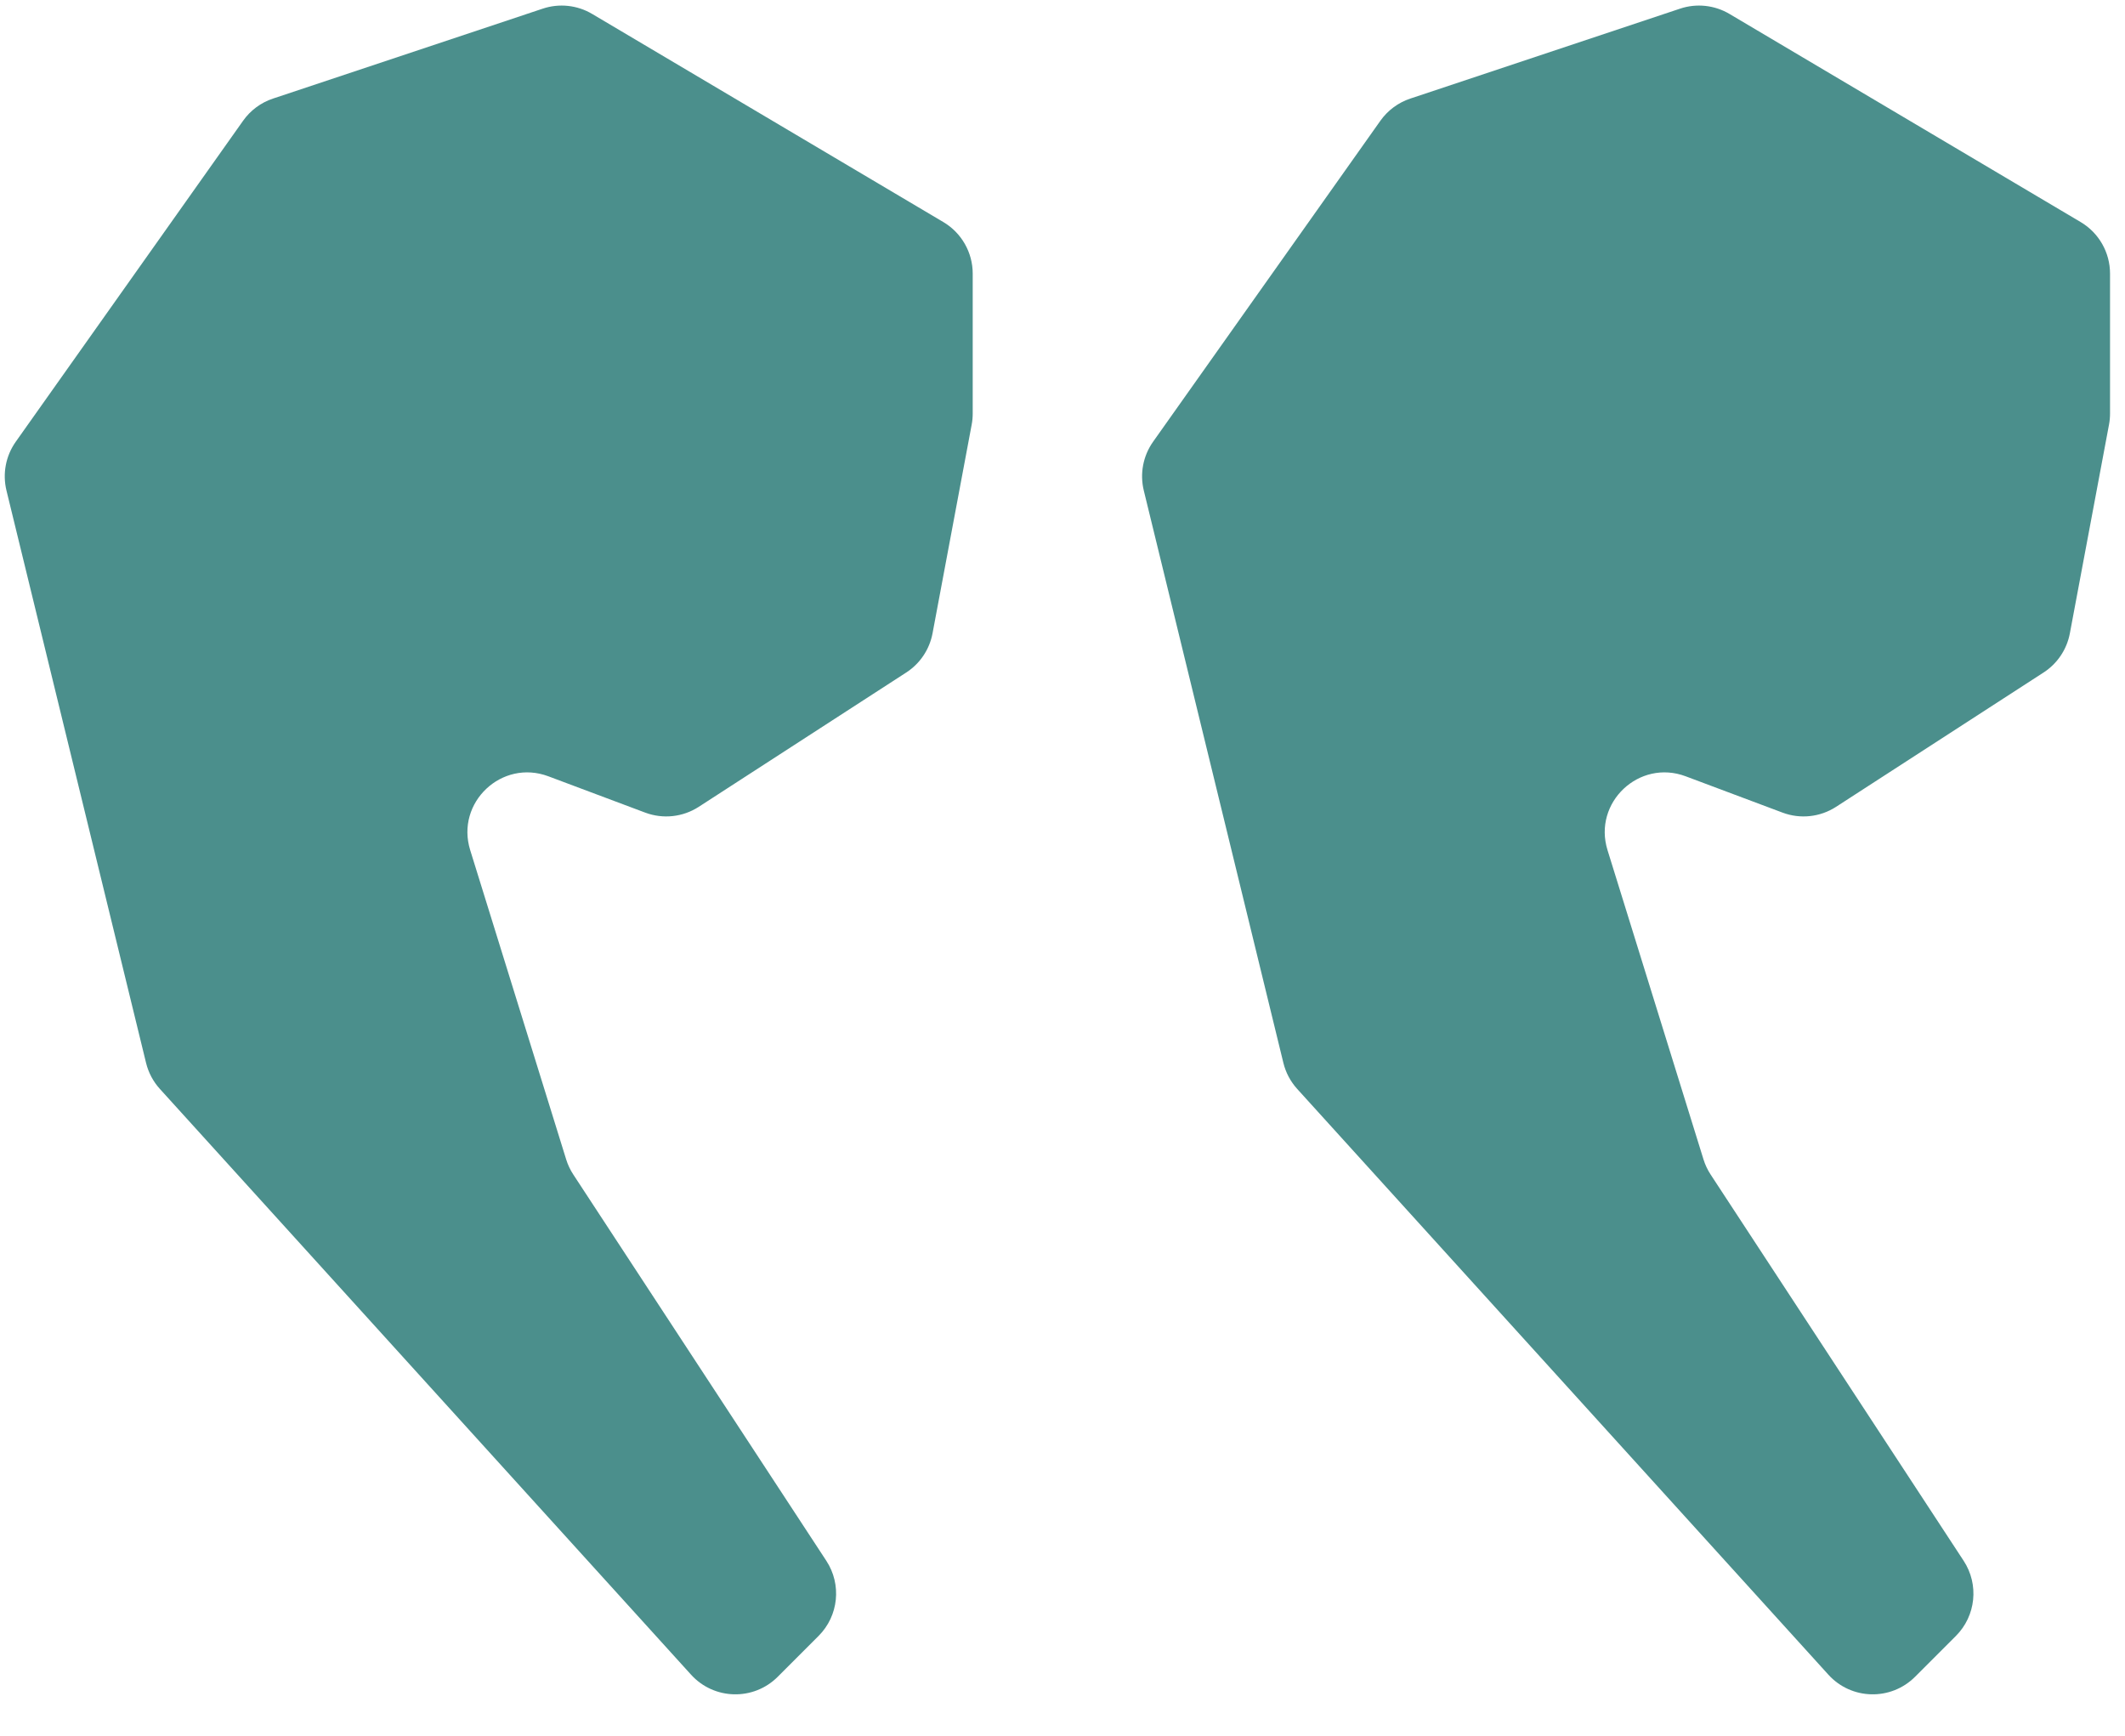
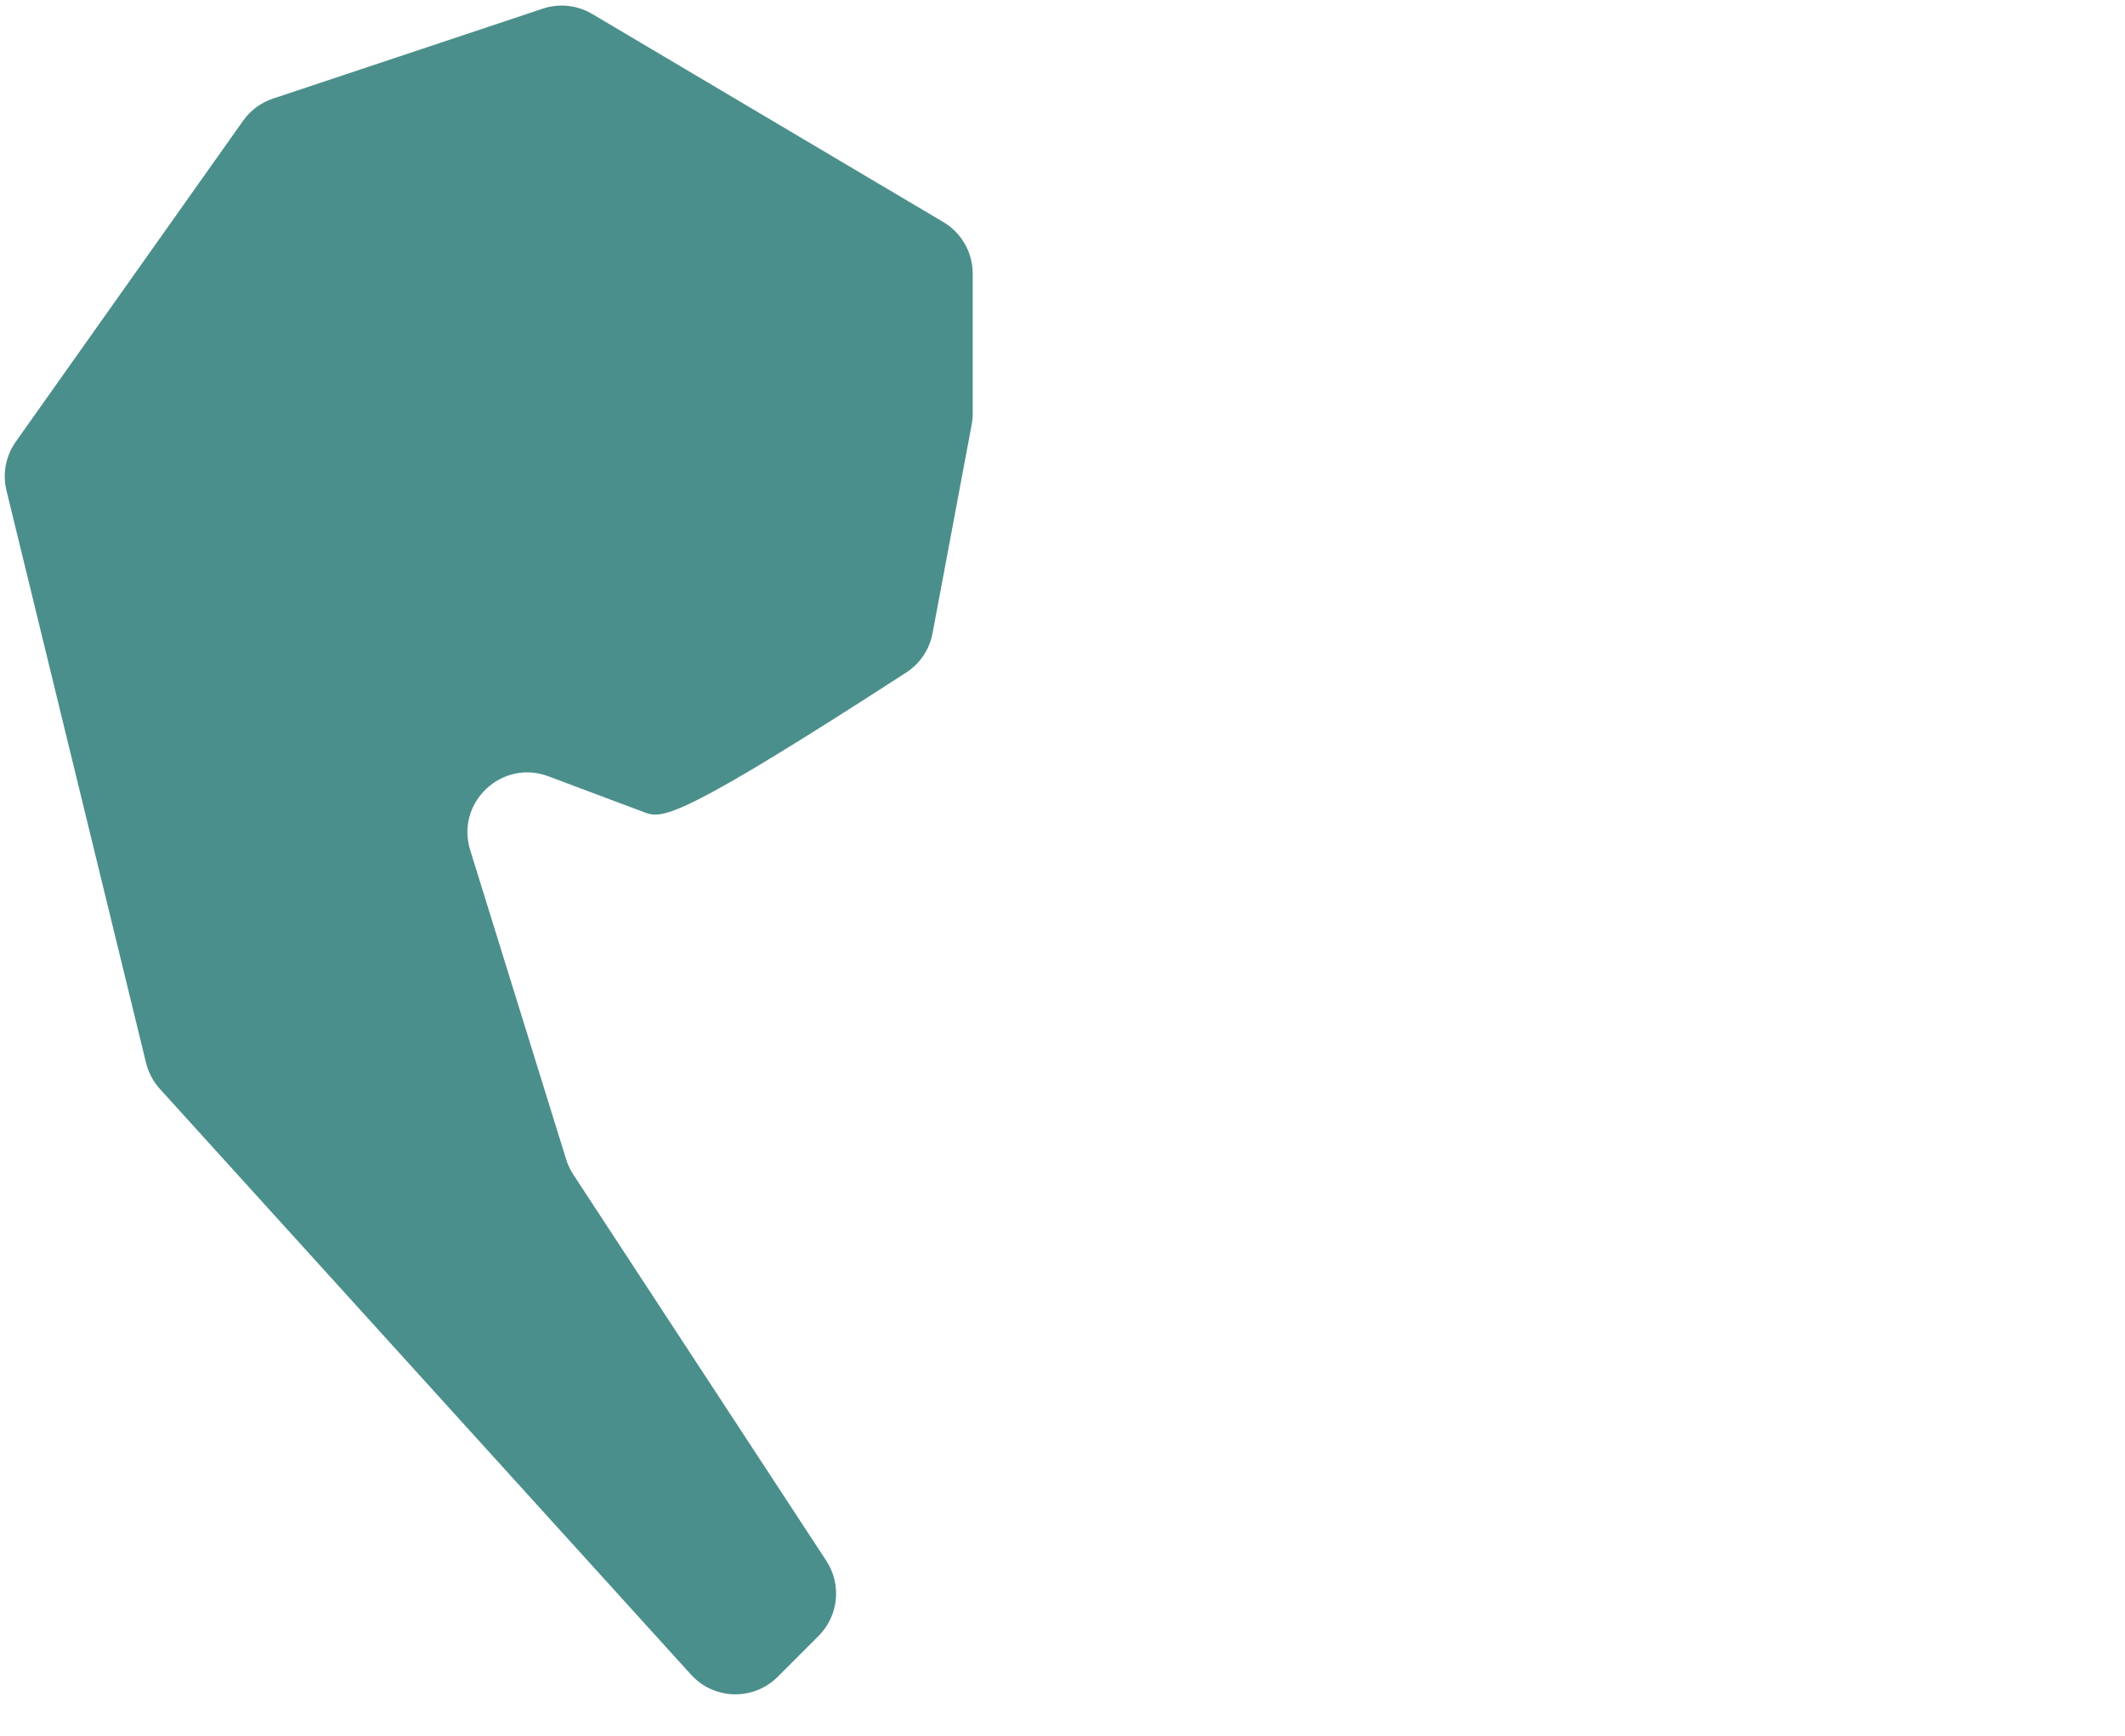
<svg xmlns="http://www.w3.org/2000/svg" width="71" height="58" viewBox="0 0 71 58" fill="none">
-   <path d="M19.786 0.466L31.52 7.419C32.127 7.779 32.5 8.433 32.5 9.14V13.814C32.5 13.938 32.489 14.061 32.466 14.183L31.158 21.156C31.057 21.695 30.739 22.169 30.279 22.466L23.346 26.953C22.814 27.297 22.15 27.369 21.557 27.146L18.322 25.933C16.765 25.349 15.217 26.811 15.71 28.399L18.917 38.732C18.972 38.91 19.052 39.079 19.154 39.235L27.609 52.14C28.128 52.932 28.02 53.98 27.35 54.65L25.985 56.015C25.177 56.823 23.857 56.791 23.089 55.944L5.341 36.376C5.117 36.129 4.959 35.83 4.88 35.507L0.216 16.386C0.079 15.823 0.192 15.229 0.527 14.756L8.122 4.034C8.367 3.687 8.718 3.427 9.121 3.293L18.134 0.289C18.684 0.105 19.287 0.17 19.786 0.466Z" fill="#4B8F8C" />
-   <path d="M57.786 0.466L69.52 7.419C70.127 7.779 70.5 8.433 70.5 9.14V13.814C70.5 13.938 70.489 14.061 70.466 14.183L69.158 21.156C69.057 21.695 68.739 22.169 68.279 22.466L61.346 26.953C60.814 27.297 60.15 27.369 59.557 27.146L56.322 25.933C54.765 25.349 53.217 26.811 53.71 28.399L56.917 38.732C56.972 38.91 57.052 39.079 57.154 39.235L65.609 52.14C66.128 52.932 66.02 53.98 65.35 54.65L63.985 56.015C63.177 56.823 61.857 56.791 61.089 55.944L43.341 36.376C43.117 36.129 42.959 35.83 42.88 35.507L38.216 16.386C38.079 15.823 38.192 15.229 38.527 14.756L46.121 4.034C46.367 3.687 46.718 3.427 47.121 3.293L56.134 0.289C56.684 0.105 57.287 0.17 57.786 0.466Z" fill="#4B8F8C" />
+   <path d="M19.786 0.466L31.52 7.419C32.127 7.779 32.5 8.433 32.5 9.14V13.814C32.5 13.938 32.489 14.061 32.466 14.183L31.158 21.156C31.057 21.695 30.739 22.169 30.279 22.466C22.814 27.297 22.15 27.369 21.557 27.146L18.322 25.933C16.765 25.349 15.217 26.811 15.71 28.399L18.917 38.732C18.972 38.91 19.052 39.079 19.154 39.235L27.609 52.14C28.128 52.932 28.02 53.98 27.35 54.65L25.985 56.015C25.177 56.823 23.857 56.791 23.089 55.944L5.341 36.376C5.117 36.129 4.959 35.83 4.88 35.507L0.216 16.386C0.079 15.823 0.192 15.229 0.527 14.756L8.122 4.034C8.367 3.687 8.718 3.427 9.121 3.293L18.134 0.289C18.684 0.105 19.287 0.17 19.786 0.466Z" fill="#4B8F8C" />
</svg>